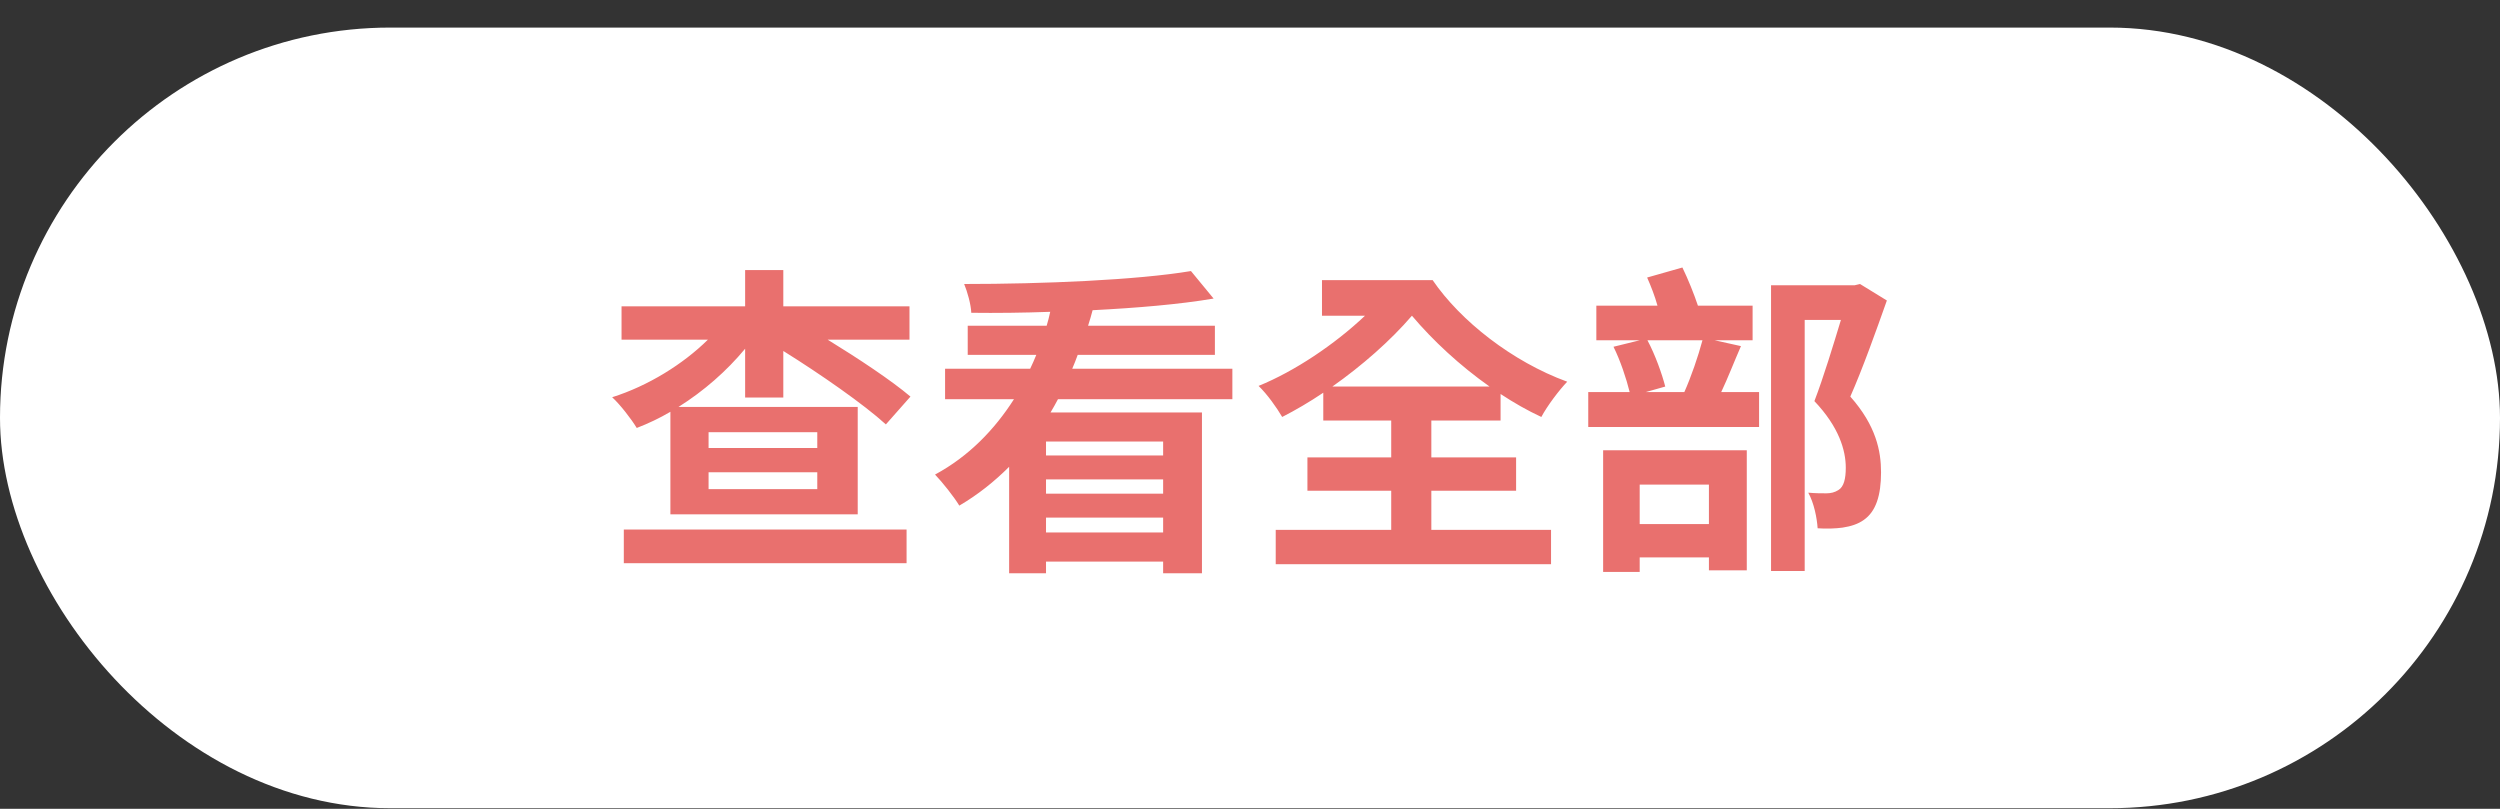
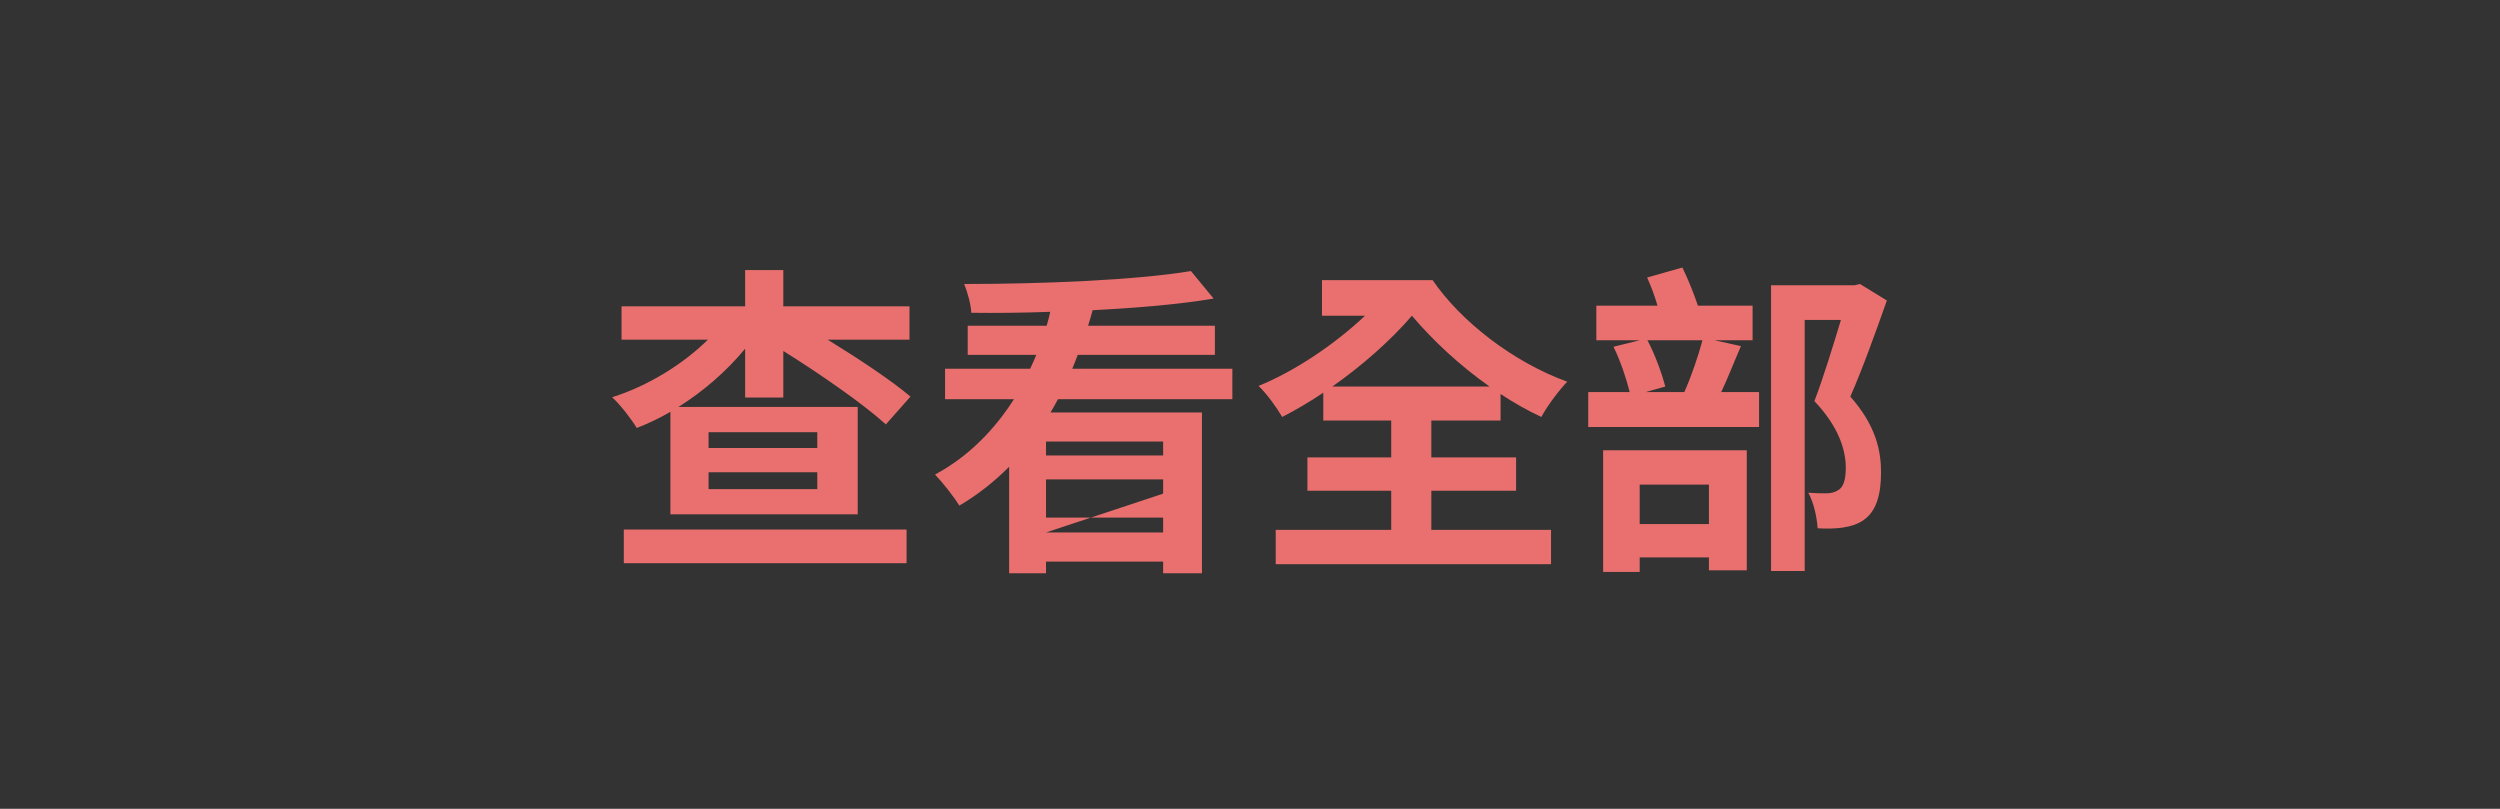
<svg xmlns="http://www.w3.org/2000/svg" width="170" height="55" viewBox="0 0 170 55" fill="none">
  <rect x="0" y="0" width="170" height="55" fill="#333333" stroke="none" />
-   <rect y="1.875" width="170" height="53.083" rx="26.542" fill="white" />
-   <path d="M48.183 32.116H55.575V33.26H48.183V32.116ZM48.183 29.388H55.575V30.466H48.183V29.388ZM45.587 34.976H58.325V27.672H46.137C47.853 26.594 49.415 25.23 50.669 23.712V27.034H53.265V23.866C55.773 25.428 58.743 27.496 60.239 28.86L61.911 26.968C60.613 25.868 58.391 24.394 56.279 23.096H61.845V20.83H53.265V18.366H50.669V20.83H42.265V23.096H48.139C46.445 24.768 44.069 26.242 41.627 27.012C42.177 27.518 42.925 28.486 43.299 29.102C44.091 28.794 44.839 28.442 45.587 28.002V34.976ZM42.419 38.298H61.647V36.01H42.419V38.298ZM79.093 30.972H71.129V30.026H79.093V30.972ZM71.129 36.208V35.196H79.093V36.208H71.129ZM79.093 33.568H71.129V32.6H79.093V33.568ZM83.801 27.144V25.076H72.911C73.043 24.768 73.175 24.438 73.285 24.13H82.613V22.15H73.989C74.099 21.798 74.209 21.446 74.297 21.094C77.311 20.94 80.193 20.698 82.525 20.302L80.985 18.432C77.289 19.048 70.931 19.312 65.563 19.312C65.783 19.84 66.025 20.698 66.047 21.27C67.763 21.292 69.589 21.27 71.415 21.204C71.349 21.534 71.261 21.842 71.173 22.15H65.805V24.13H70.469C70.337 24.438 70.205 24.768 70.051 25.076H64.265V27.144H68.951C67.631 29.212 65.871 31.038 63.583 32.27C64.089 32.798 64.859 33.766 65.233 34.382C66.509 33.634 67.631 32.732 68.621 31.742V38.98H71.129V38.188H79.093V38.98H81.733V28.046H71.437C71.613 27.738 71.789 27.452 71.943 27.144H83.801ZM90.599 26.286C92.601 24.878 94.559 23.162 96.011 21.468C97.441 23.162 99.267 24.856 101.291 26.286H90.599ZM97.331 33.37H103.095V31.104H97.331V28.596H102.039V26.792C102.941 27.386 103.865 27.914 104.811 28.354C105.207 27.606 106.021 26.528 106.571 25.956C102.831 24.592 99.311 21.82 97.419 19.048H89.895V21.468H92.821C90.753 23.426 88.025 25.252 85.583 26.242C86.177 26.814 86.815 27.716 87.189 28.354C88.091 27.892 89.037 27.342 89.983 26.704V28.596H94.603V31.104H88.905V33.37H94.603V36.032H86.749V38.364H105.471V36.032H97.331V33.37ZM116.207 32.952V35.636H111.499V32.952H116.207ZM109.013 38.892H111.499V37.902H116.207V38.782H118.781V30.62H109.013V38.892ZM115.767 23.14C115.481 24.218 114.997 25.626 114.535 26.66H111.917L113.237 26.286C113.017 25.428 112.555 24.13 112.027 23.14H115.767ZM116.603 23.14H119.177V20.786H115.459C115.195 19.994 114.799 19.004 114.403 18.19L112.005 18.872C112.269 19.466 112.533 20.148 112.709 20.786H108.551V23.14H111.499L109.717 23.58C110.179 24.504 110.597 25.758 110.817 26.66H108.001V29.036H119.617V26.66H117.043C117.483 25.736 117.923 24.592 118.385 23.536L116.603 23.14ZM126.481 19.312L126.107 19.4H120.431V38.826H122.719V21.754H125.183C124.677 23.426 123.995 25.67 123.379 27.276C125.051 29.036 125.513 30.62 125.513 31.808C125.513 32.556 125.381 33.106 125.007 33.326C124.765 33.48 124.501 33.546 124.193 33.546C123.885 33.546 123.445 33.546 122.961 33.502C123.357 34.206 123.555 35.24 123.599 35.922C124.171 35.966 124.809 35.944 125.293 35.878C125.865 35.79 126.349 35.636 126.745 35.35C127.559 34.778 127.911 33.7 127.911 32.116C127.911 30.686 127.581 28.948 125.821 26.968C126.657 25.076 127.559 22.546 128.307 20.434L126.481 19.312Z" fill="#E9706E" />
+   <path d="M48.183 32.116H55.575V33.26H48.183V32.116ZM48.183 29.388H55.575V30.466H48.183V29.388ZM45.587 34.976H58.325V27.672H46.137C47.853 26.594 49.415 25.23 50.669 23.712V27.034H53.265V23.866C55.773 25.428 58.743 27.496 60.239 28.86L61.911 26.968C60.613 25.868 58.391 24.394 56.279 23.096H61.845V20.83H53.265V18.366H50.669V20.83H42.265V23.096H48.139C46.445 24.768 44.069 26.242 41.627 27.012C42.177 27.518 42.925 28.486 43.299 29.102C44.091 28.794 44.839 28.442 45.587 28.002V34.976ZM42.419 38.298H61.647V36.01H42.419V38.298ZM79.093 30.972H71.129V30.026H79.093V30.972ZM71.129 36.208V35.196H79.093V36.208H71.129ZH71.129V32.6H79.093V33.568ZM83.801 27.144V25.076H72.911C73.043 24.768 73.175 24.438 73.285 24.13H82.613V22.15H73.989C74.099 21.798 74.209 21.446 74.297 21.094C77.311 20.94 80.193 20.698 82.525 20.302L80.985 18.432C77.289 19.048 70.931 19.312 65.563 19.312C65.783 19.84 66.025 20.698 66.047 21.27C67.763 21.292 69.589 21.27 71.415 21.204C71.349 21.534 71.261 21.842 71.173 22.15H65.805V24.13H70.469C70.337 24.438 70.205 24.768 70.051 25.076H64.265V27.144H68.951C67.631 29.212 65.871 31.038 63.583 32.27C64.089 32.798 64.859 33.766 65.233 34.382C66.509 33.634 67.631 32.732 68.621 31.742V38.98H71.129V38.188H79.093V38.98H81.733V28.046H71.437C71.613 27.738 71.789 27.452 71.943 27.144H83.801ZM90.599 26.286C92.601 24.878 94.559 23.162 96.011 21.468C97.441 23.162 99.267 24.856 101.291 26.286H90.599ZM97.331 33.37H103.095V31.104H97.331V28.596H102.039V26.792C102.941 27.386 103.865 27.914 104.811 28.354C105.207 27.606 106.021 26.528 106.571 25.956C102.831 24.592 99.311 21.82 97.419 19.048H89.895V21.468H92.821C90.753 23.426 88.025 25.252 85.583 26.242C86.177 26.814 86.815 27.716 87.189 28.354C88.091 27.892 89.037 27.342 89.983 26.704V28.596H94.603V31.104H88.905V33.37H94.603V36.032H86.749V38.364H105.471V36.032H97.331V33.37ZM116.207 32.952V35.636H111.499V32.952H116.207ZM109.013 38.892H111.499V37.902H116.207V38.782H118.781V30.62H109.013V38.892ZM115.767 23.14C115.481 24.218 114.997 25.626 114.535 26.66H111.917L113.237 26.286C113.017 25.428 112.555 24.13 112.027 23.14H115.767ZM116.603 23.14H119.177V20.786H115.459C115.195 19.994 114.799 19.004 114.403 18.19L112.005 18.872C112.269 19.466 112.533 20.148 112.709 20.786H108.551V23.14H111.499L109.717 23.58C110.179 24.504 110.597 25.758 110.817 26.66H108.001V29.036H119.617V26.66H117.043C117.483 25.736 117.923 24.592 118.385 23.536L116.603 23.14ZM126.481 19.312L126.107 19.4H120.431V38.826H122.719V21.754H125.183C124.677 23.426 123.995 25.67 123.379 27.276C125.051 29.036 125.513 30.62 125.513 31.808C125.513 32.556 125.381 33.106 125.007 33.326C124.765 33.48 124.501 33.546 124.193 33.546C123.885 33.546 123.445 33.546 122.961 33.502C123.357 34.206 123.555 35.24 123.599 35.922C124.171 35.966 124.809 35.944 125.293 35.878C125.865 35.79 126.349 35.636 126.745 35.35C127.559 34.778 127.911 33.7 127.911 32.116C127.911 30.686 127.581 28.948 125.821 26.968C126.657 25.076 127.559 22.546 128.307 20.434L126.481 19.312Z" fill="#E9706E" />
</svg>